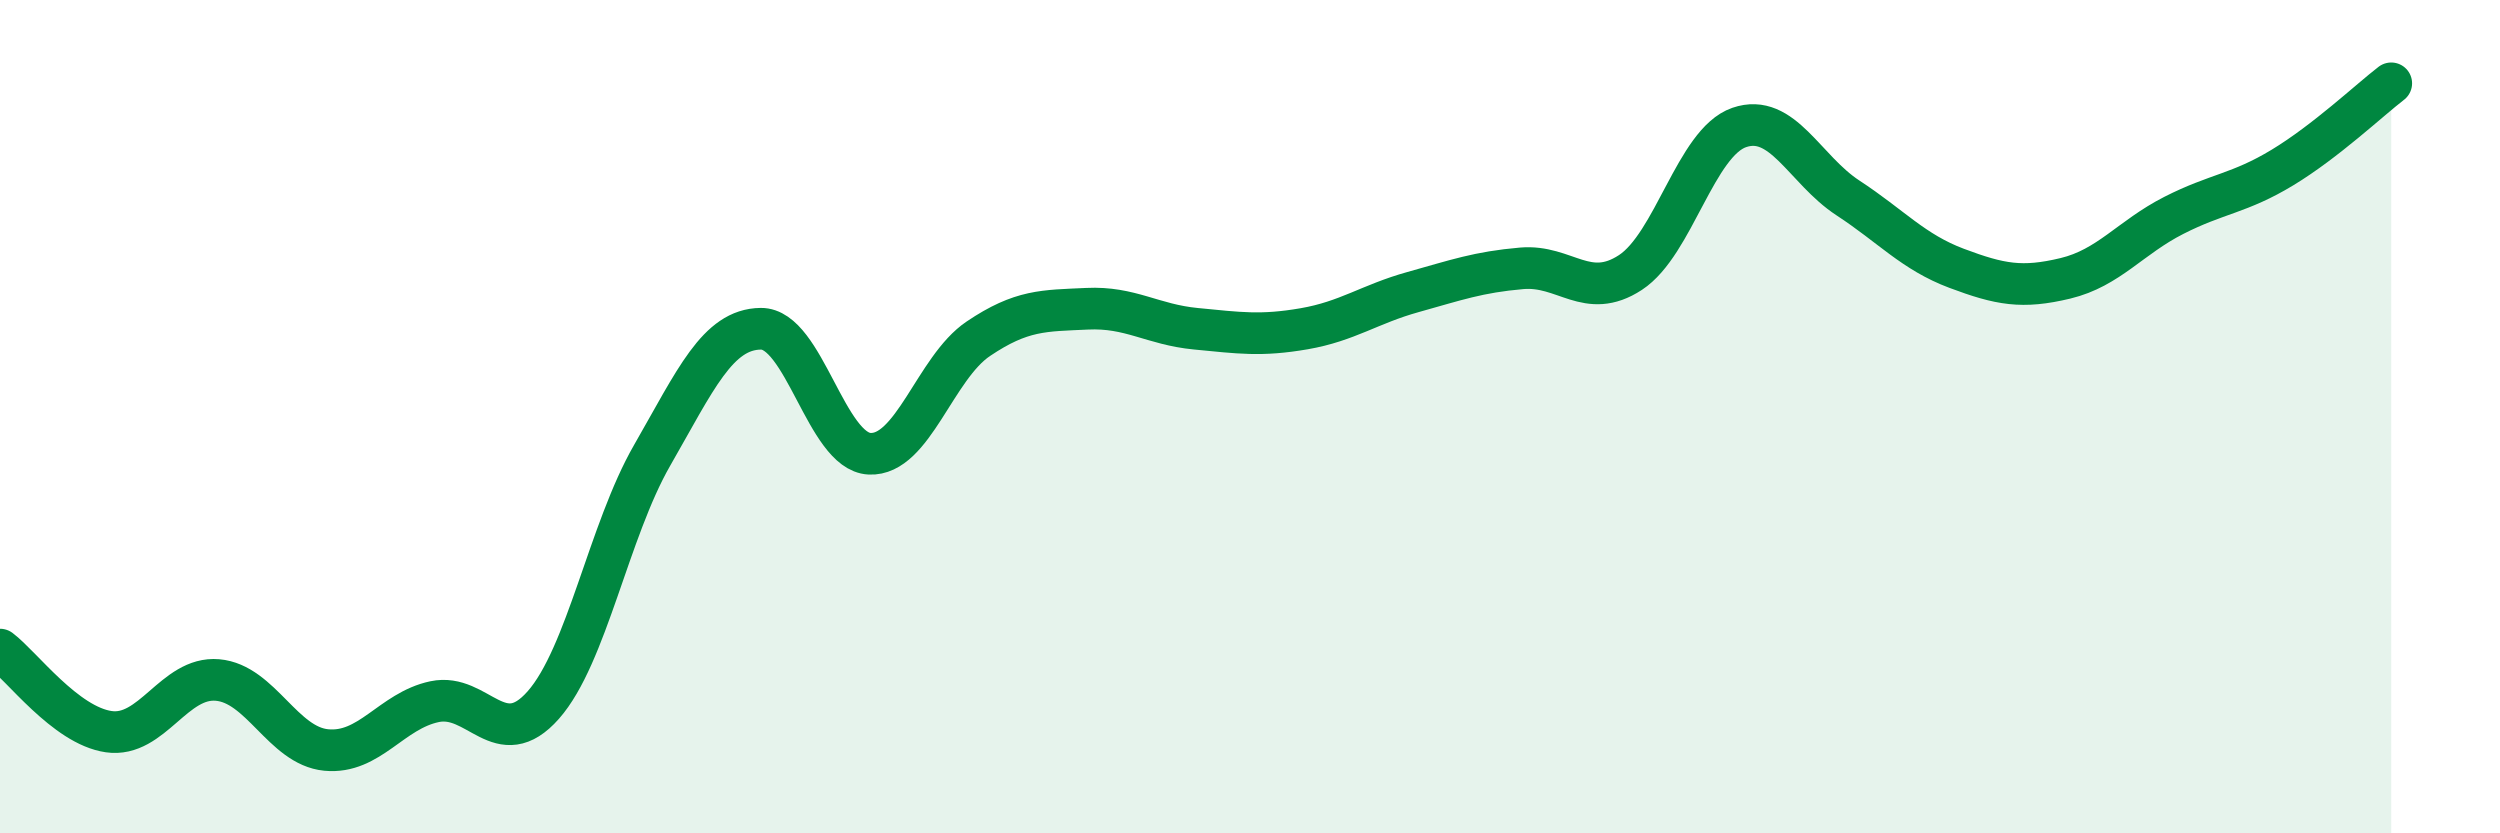
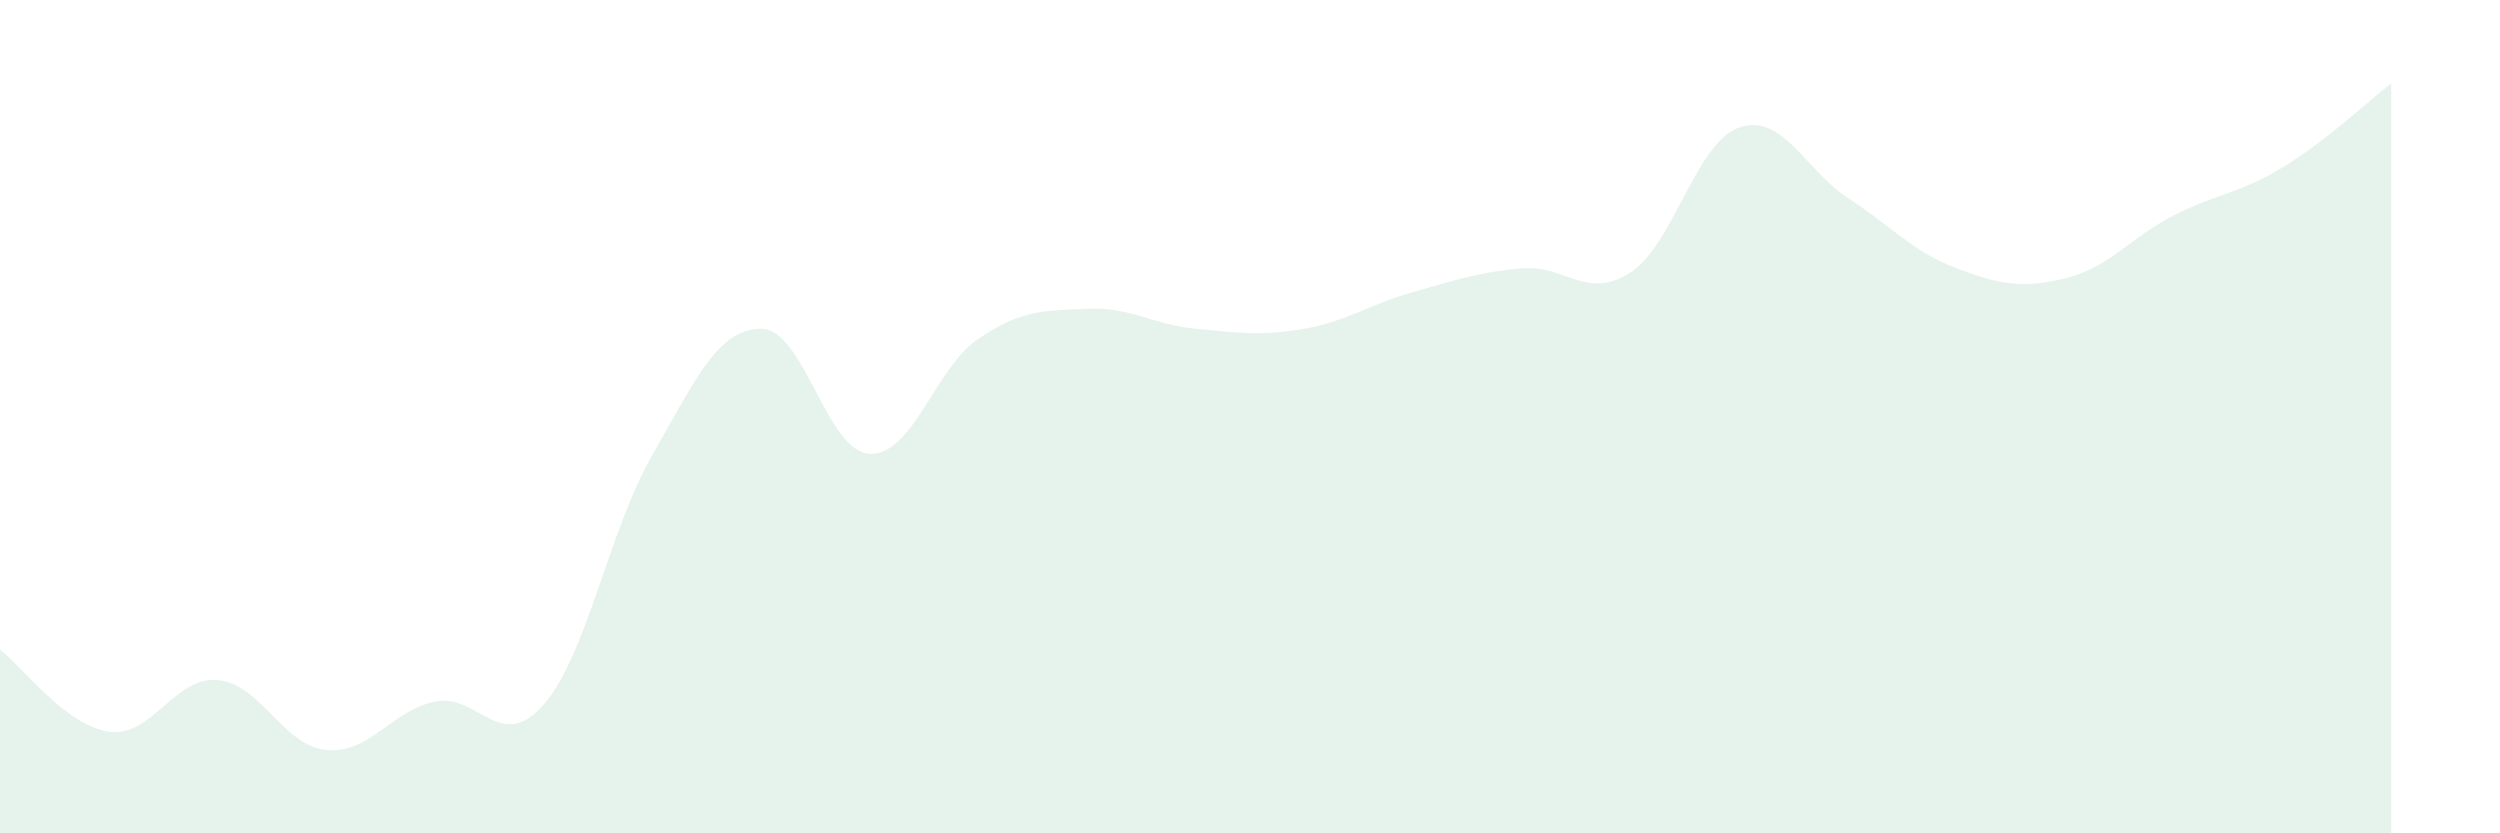
<svg xmlns="http://www.w3.org/2000/svg" width="60" height="20" viewBox="0 0 60 20">
  <path d="M 0,15.59 C 0.52,15.98 1.57,17.41 2.61,17.56 C 3.65,17.71 4.18,16.23 5.22,16.32 C 6.26,16.41 6.79,17.9 7.83,18 C 8.87,18.1 9.39,17.06 10.43,16.84 C 11.47,16.62 12,18.1 13.04,16.92 C 14.08,15.74 14.61,12.74 15.65,10.93 C 16.69,9.12 17.22,7.9 18.26,7.89 C 19.3,7.88 19.83,10.84 20.87,10.89 C 21.91,10.94 22.44,8.83 23.48,8.13 C 24.52,7.43 25.05,7.46 26.09,7.41 C 27.13,7.36 27.66,7.79 28.7,7.89 C 29.74,7.99 30.26,8.07 31.3,7.89 C 32.34,7.71 32.87,7.3 33.91,7.01 C 34.95,6.72 35.48,6.53 36.52,6.44 C 37.56,6.35 38.09,7.22 39.13,6.54 C 40.17,5.86 40.7,3.42 41.74,3.06 C 42.78,2.7 43.31,4.07 44.35,4.75 C 45.39,5.43 45.92,6.05 46.96,6.44 C 48,6.83 48.53,6.93 49.57,6.68 C 50.61,6.43 51.13,5.7 52.17,5.17 C 53.21,4.64 53.74,4.65 54.78,4.02 C 55.82,3.39 56.87,2.4 57.39,2L57.39 20L0 20Z" fill="#008740" opacity="0.1" stroke-linecap="round" stroke-linejoin="round" />
-   <path d="M 0,15.59 C 0.52,15.98 1.57,17.41 2.61,17.56 C 3.65,17.71 4.18,16.23 5.22,16.32 C 6.26,16.41 6.79,17.9 7.83,18 C 8.87,18.1 9.39,17.06 10.43,16.84 C 11.47,16.62 12,18.1 13.04,16.92 C 14.08,15.74 14.61,12.74 15.65,10.93 C 16.69,9.12 17.22,7.9 18.26,7.89 C 19.3,7.88 19.83,10.84 20.87,10.89 C 21.91,10.94 22.44,8.83 23.48,8.13 C 24.52,7.43 25.05,7.46 26.09,7.41 C 27.13,7.36 27.66,7.79 28.7,7.89 C 29.74,7.99 30.26,8.07 31.3,7.89 C 32.34,7.71 32.87,7.3 33.91,7.01 C 34.95,6.72 35.48,6.53 36.52,6.44 C 37.56,6.35 38.09,7.22 39.13,6.54 C 40.17,5.86 40.7,3.42 41.74,3.06 C 42.78,2.7 43.31,4.07 44.35,4.75 C 45.39,5.43 45.92,6.05 46.96,6.44 C 48,6.83 48.53,6.93 49.57,6.68 C 50.61,6.43 51.13,5.7 52.17,5.17 C 53.21,4.64 53.74,4.65 54.78,4.02 C 55.82,3.39 56.87,2.4 57.39,2" stroke="#008740" stroke-width="1" fill="none" stroke-linecap="round" stroke-linejoin="round" />
</svg>